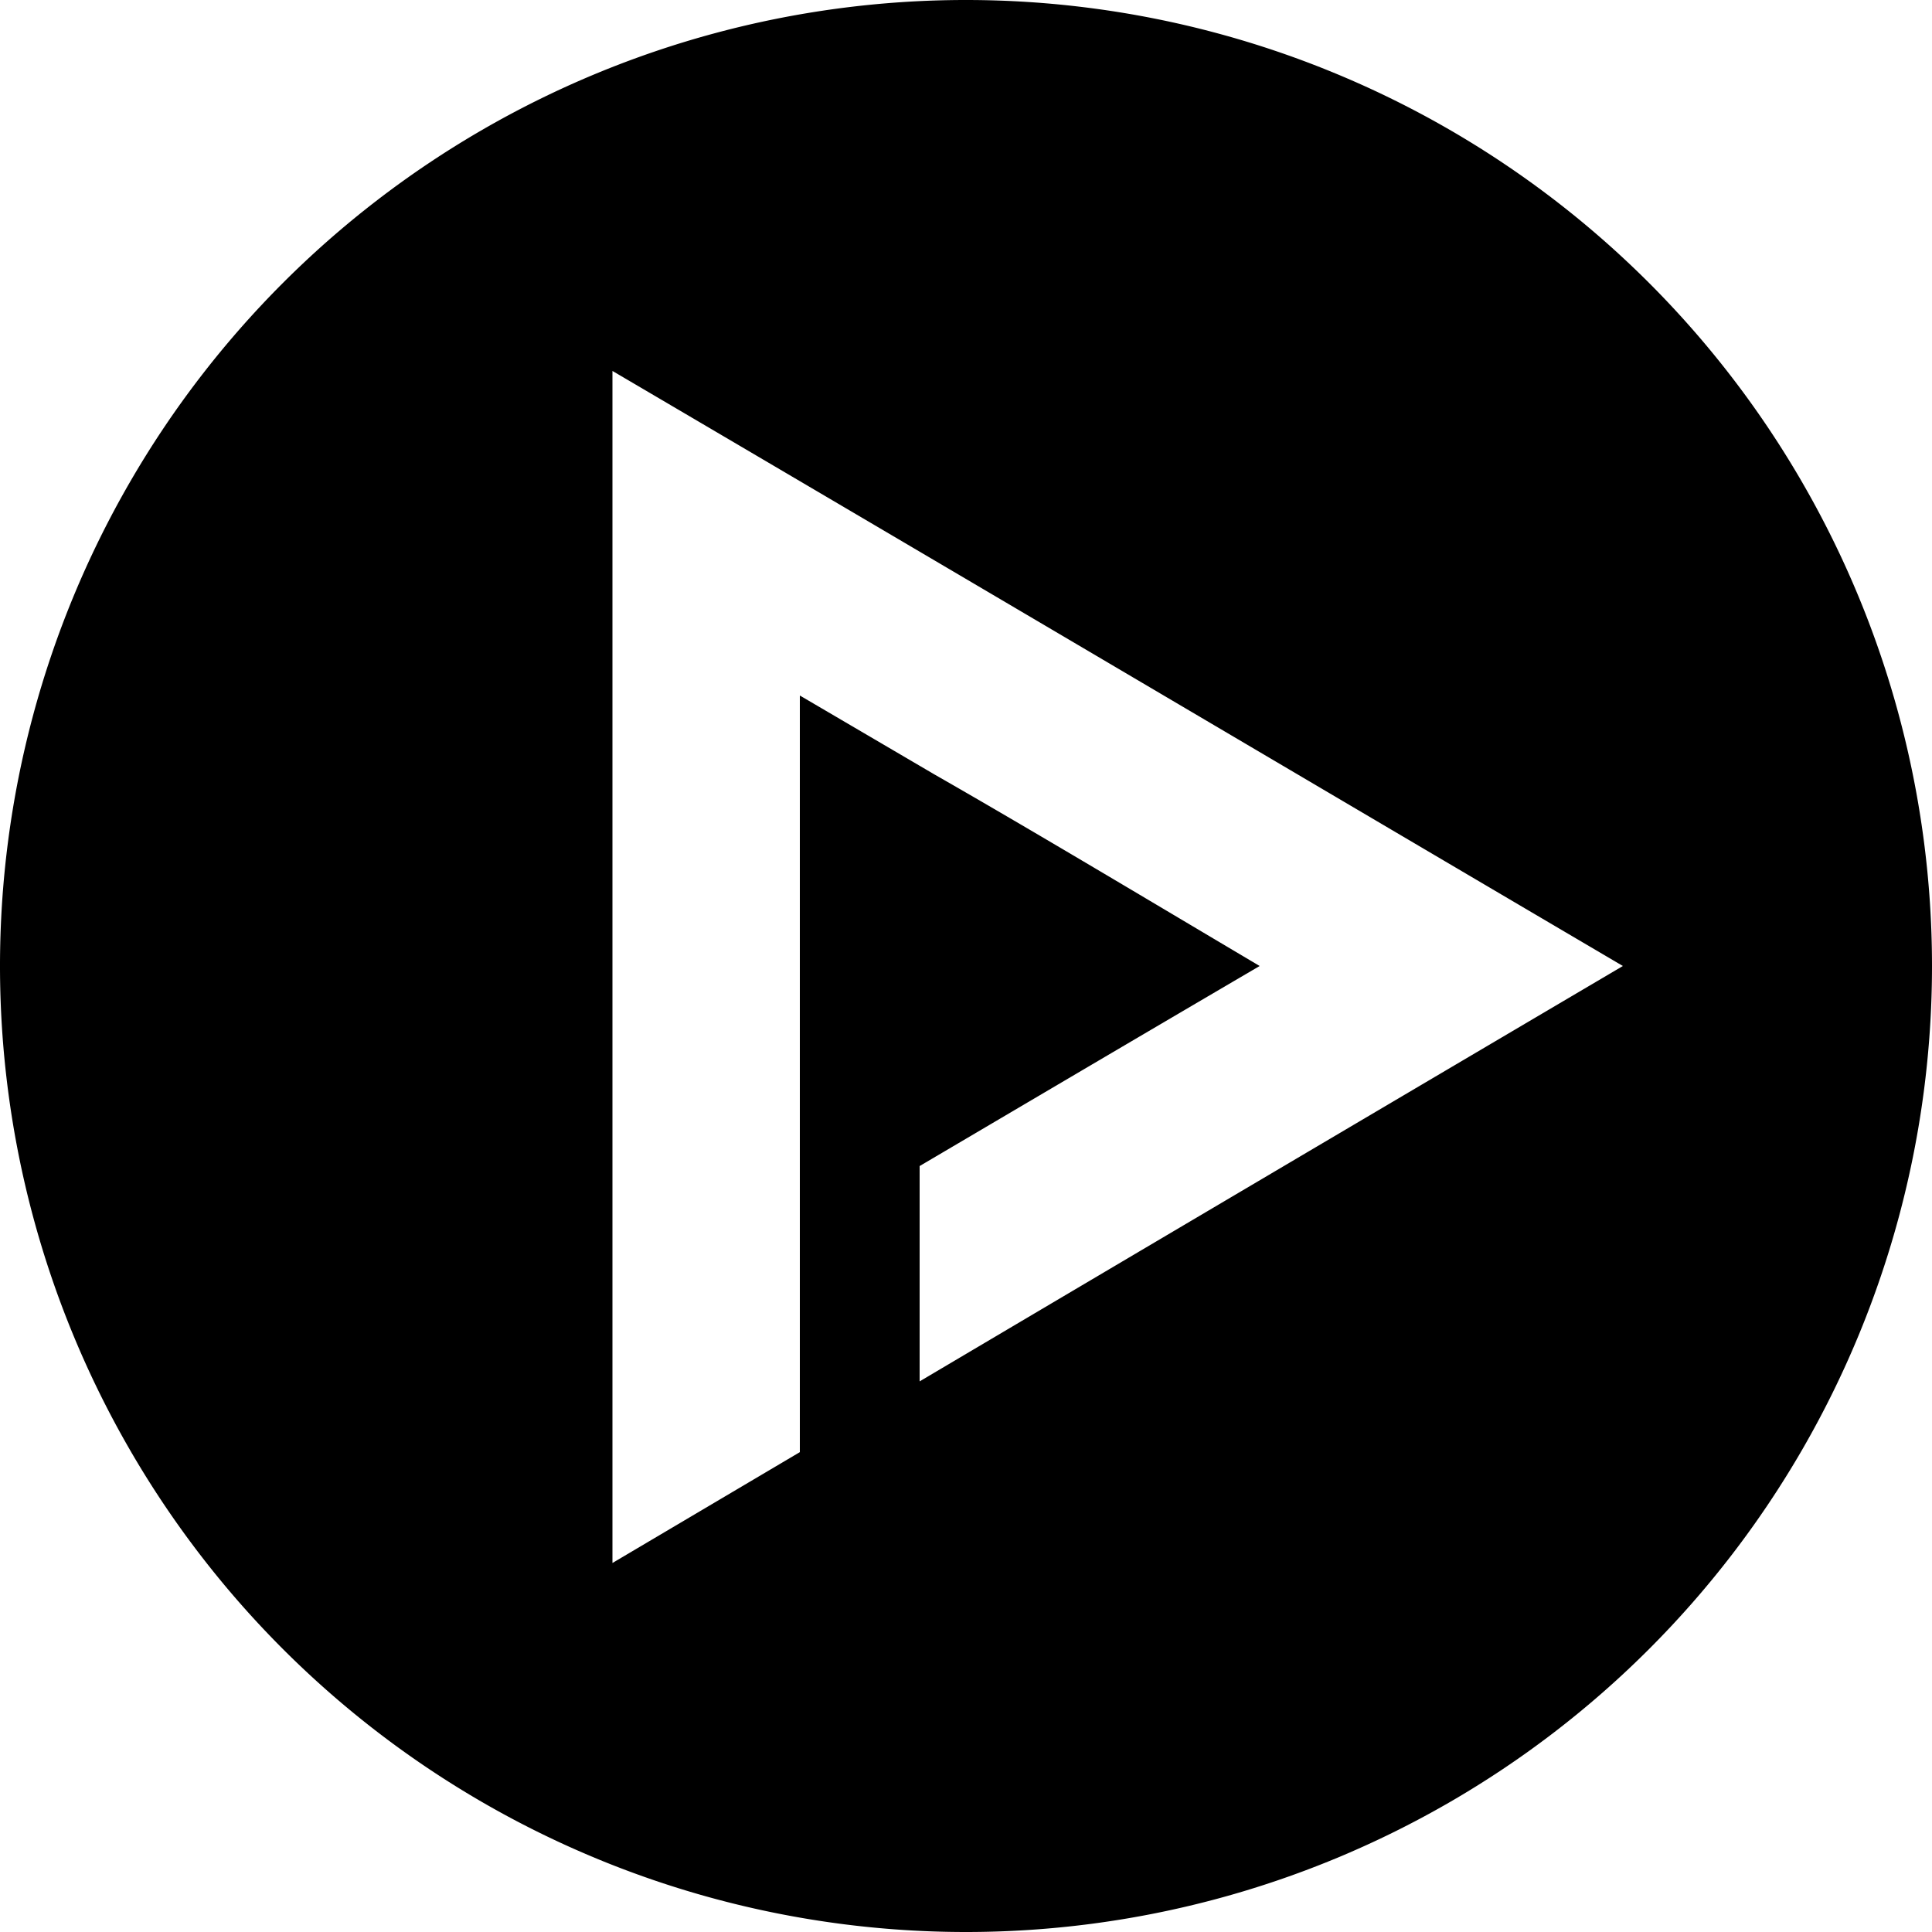
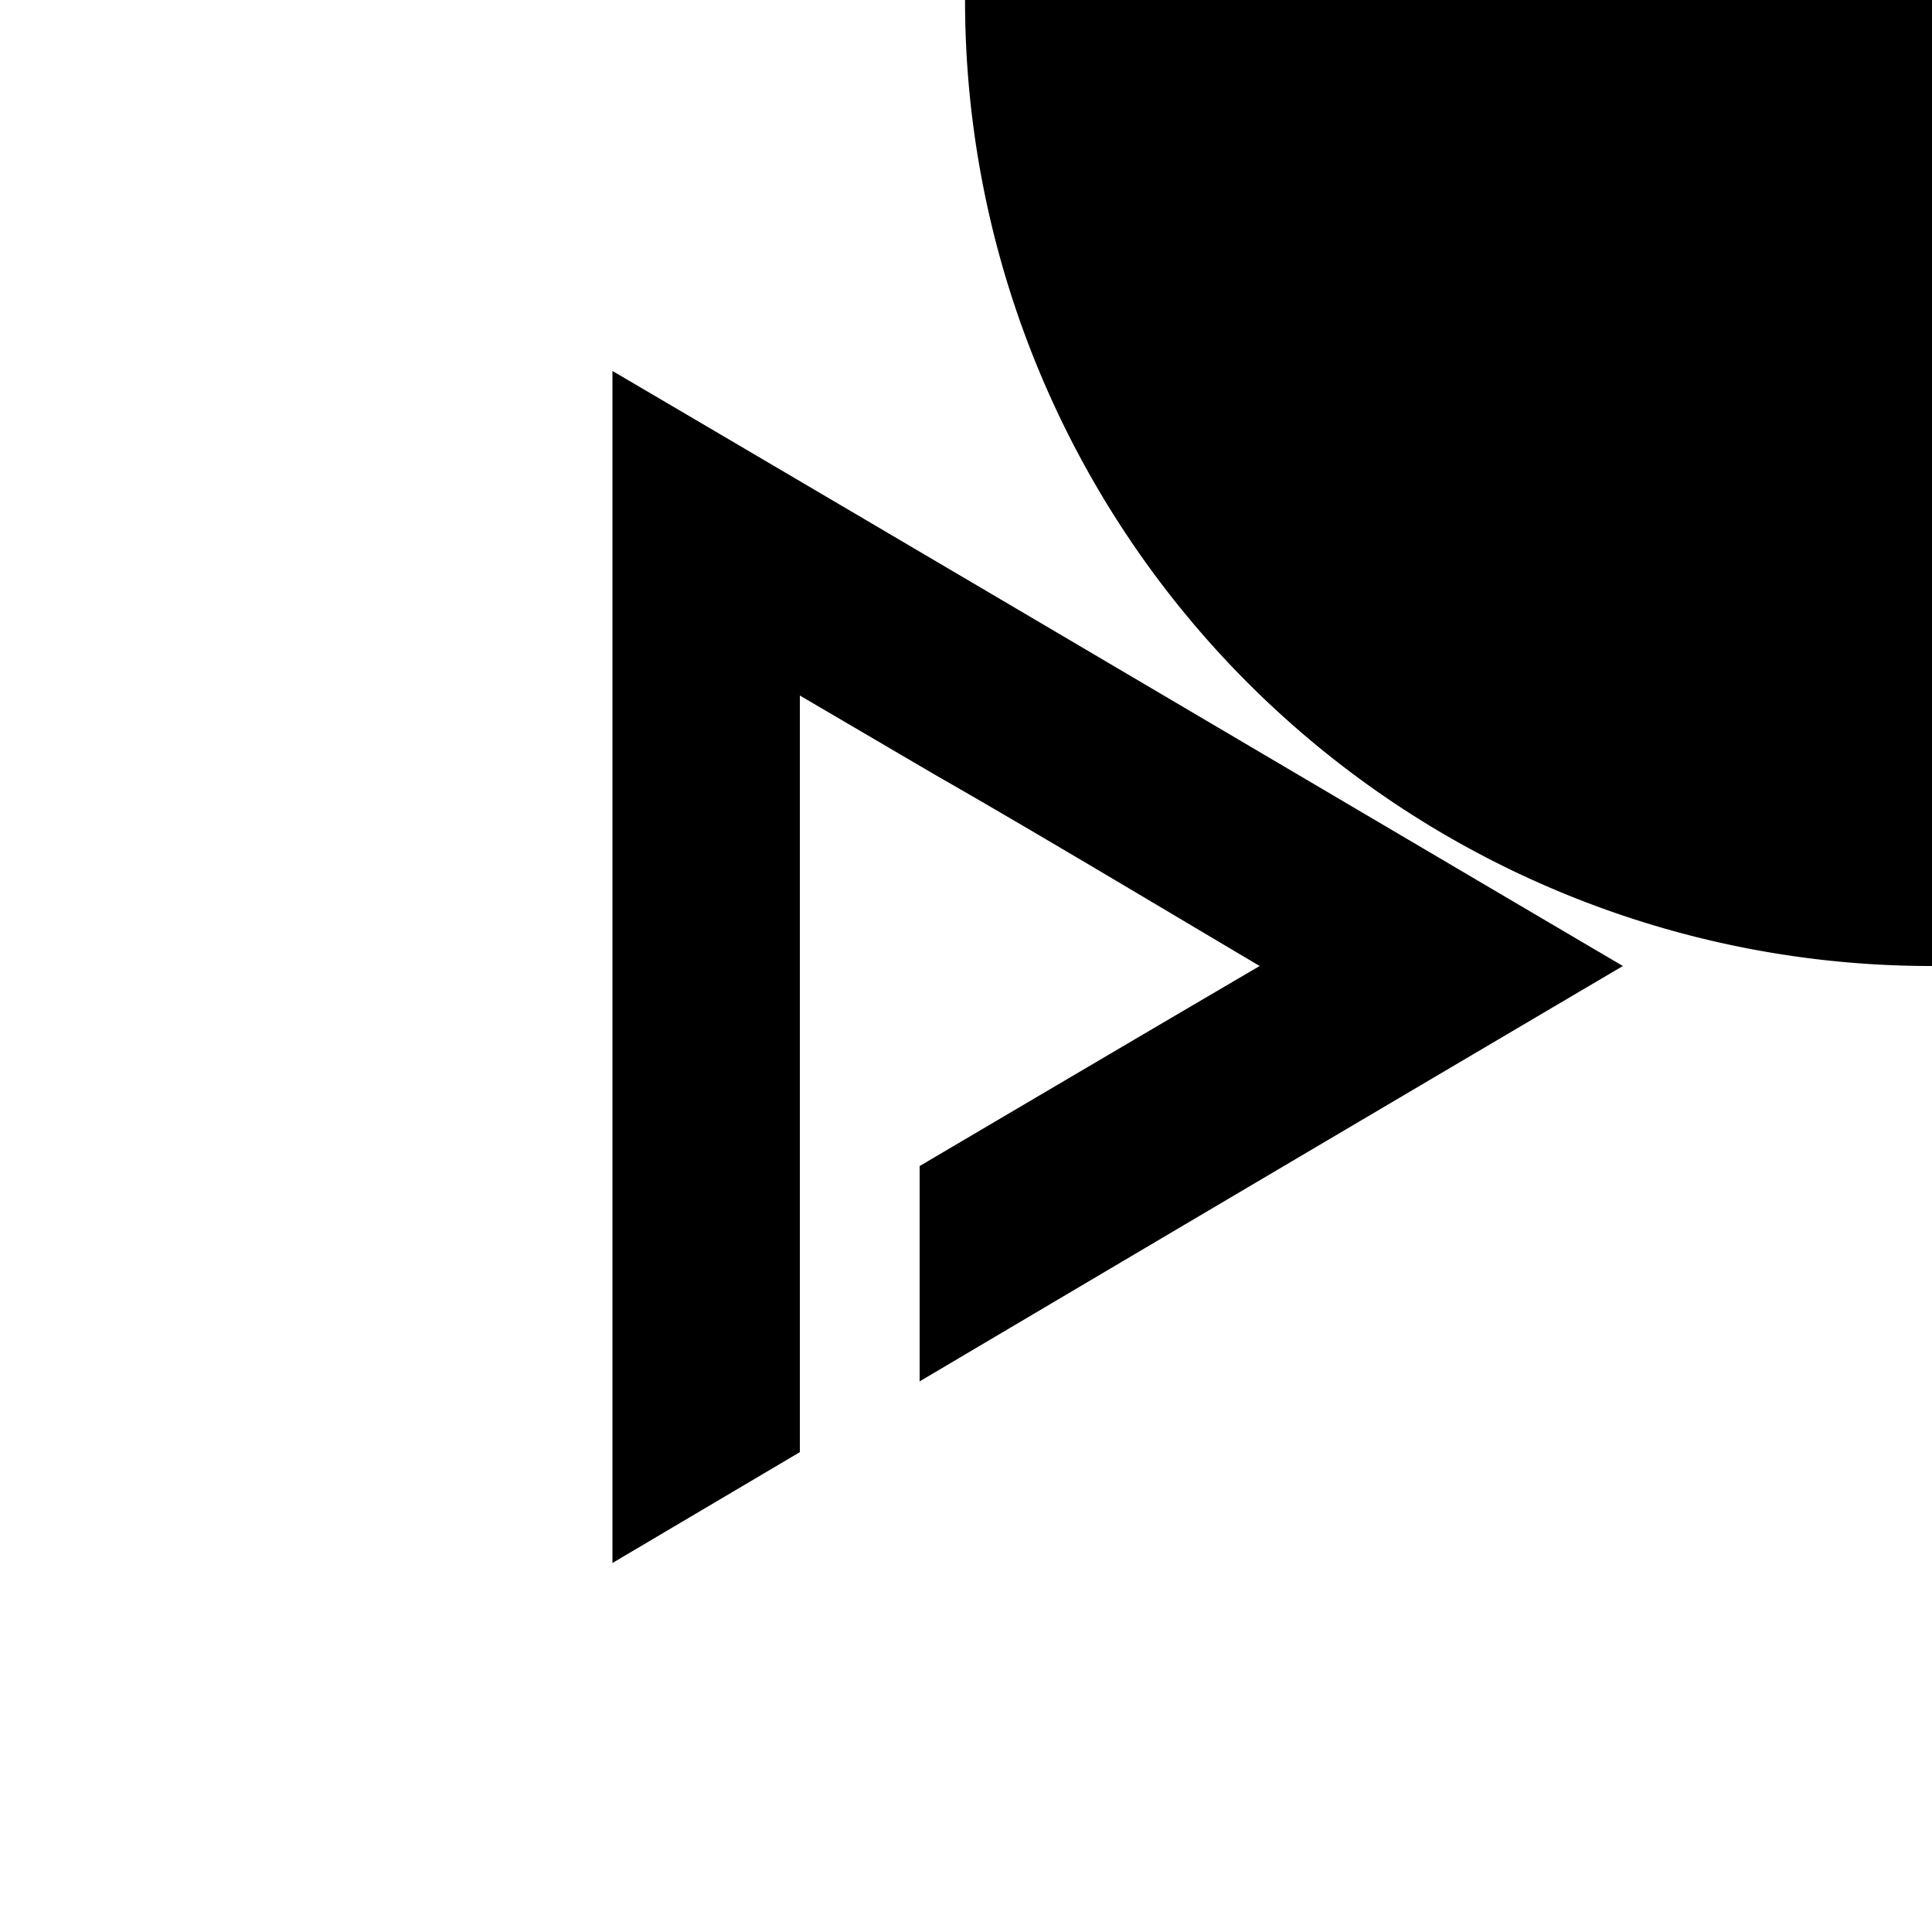
<svg xmlns="http://www.w3.org/2000/svg" width="1em" height="1em" viewBox="0 0 24 24">
-   <path fill="currentColor" d="M11.988 0A12 12 0 0 0 0 12a12 12 0 0 0 12 12a12 12 0 0 0 12-12A12 12 0 0 0 12 0zm-4.38 4.608s1.512.888 3.672 2.16C13.848 8.28 17.304 10.32 20.16 12a5977 5977 0 0 0-8.736 5.16v-2.675c1.07-.63 2.467-1.455 4.224-2.485c-1.296-.768-2.856-1.703-4.032-2.375l-1.68-.985v9.399l-2.328 1.377z" />
+   <path fill="currentColor" d="M11.988 0a12 12 0 0 0 12 12a12 12 0 0 0 12-12A12 12 0 0 0 12 0zm-4.38 4.608s1.512.888 3.672 2.16C13.848 8.28 17.304 10.32 20.16 12a5977 5977 0 0 0-8.736 5.16v-2.675c1.07-.63 2.467-1.455 4.224-2.485c-1.296-.768-2.856-1.703-4.032-2.375l-1.68-.985v9.399l-2.328 1.377z" />
</svg>